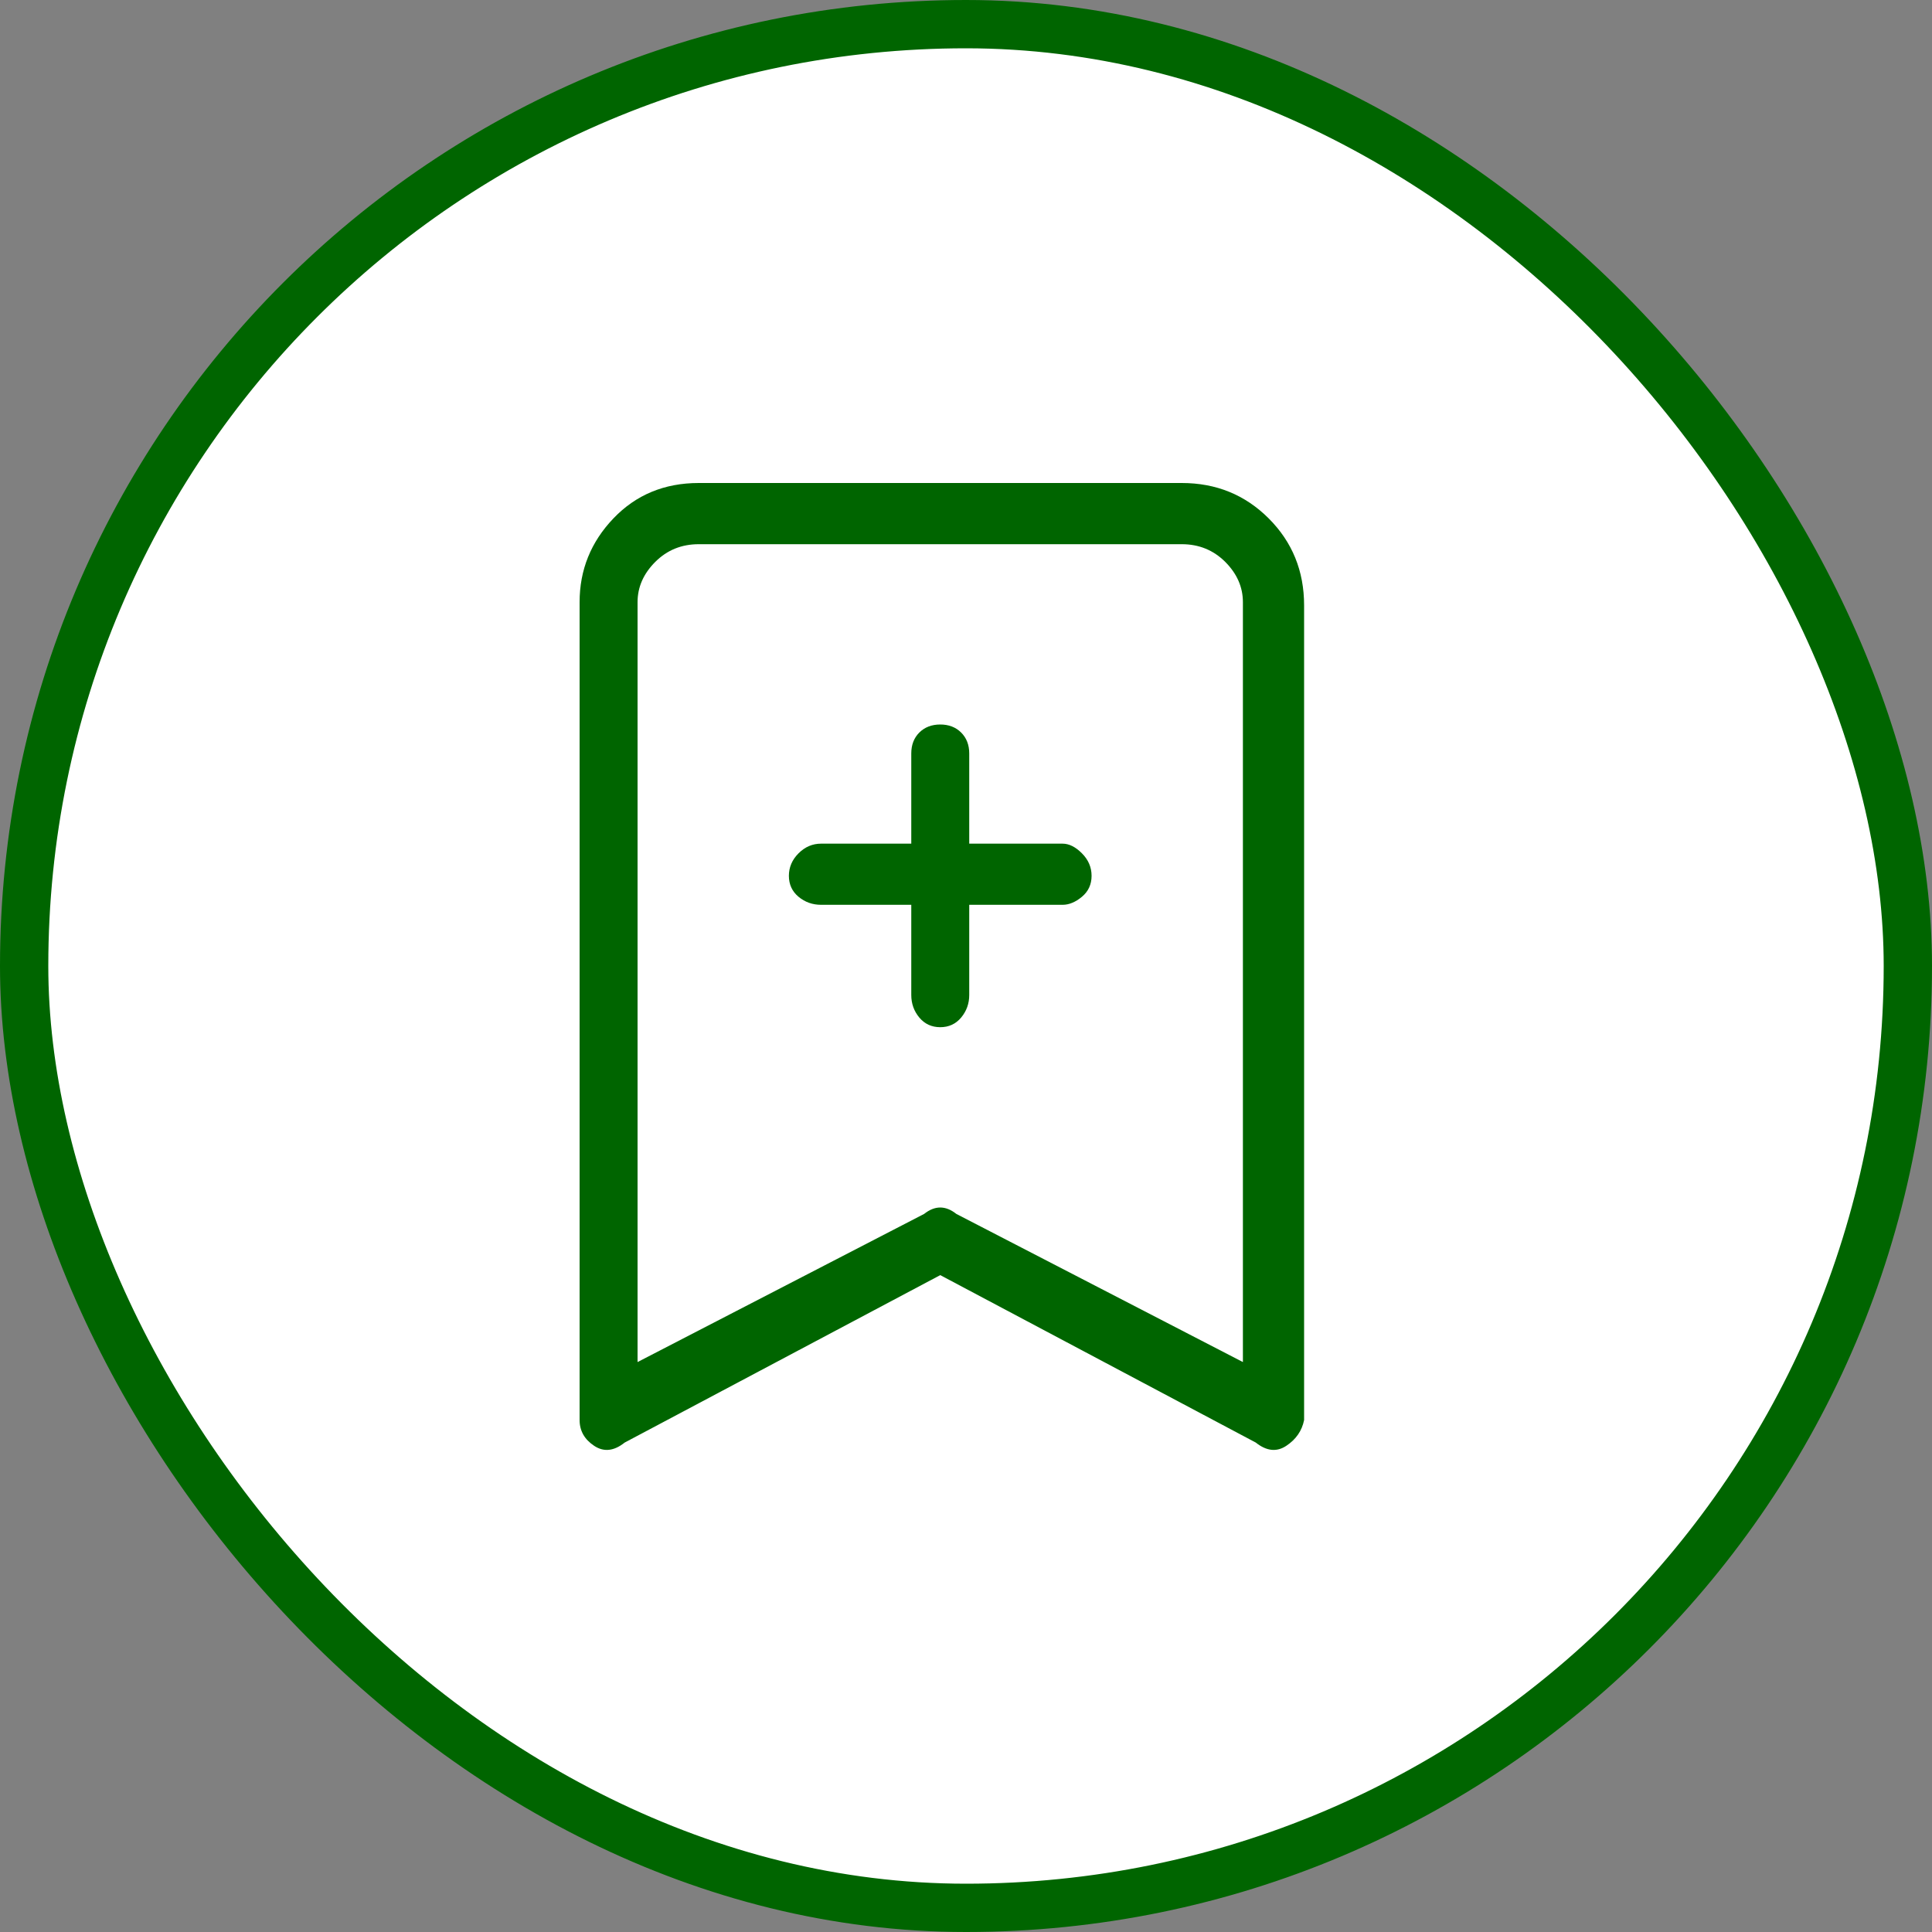
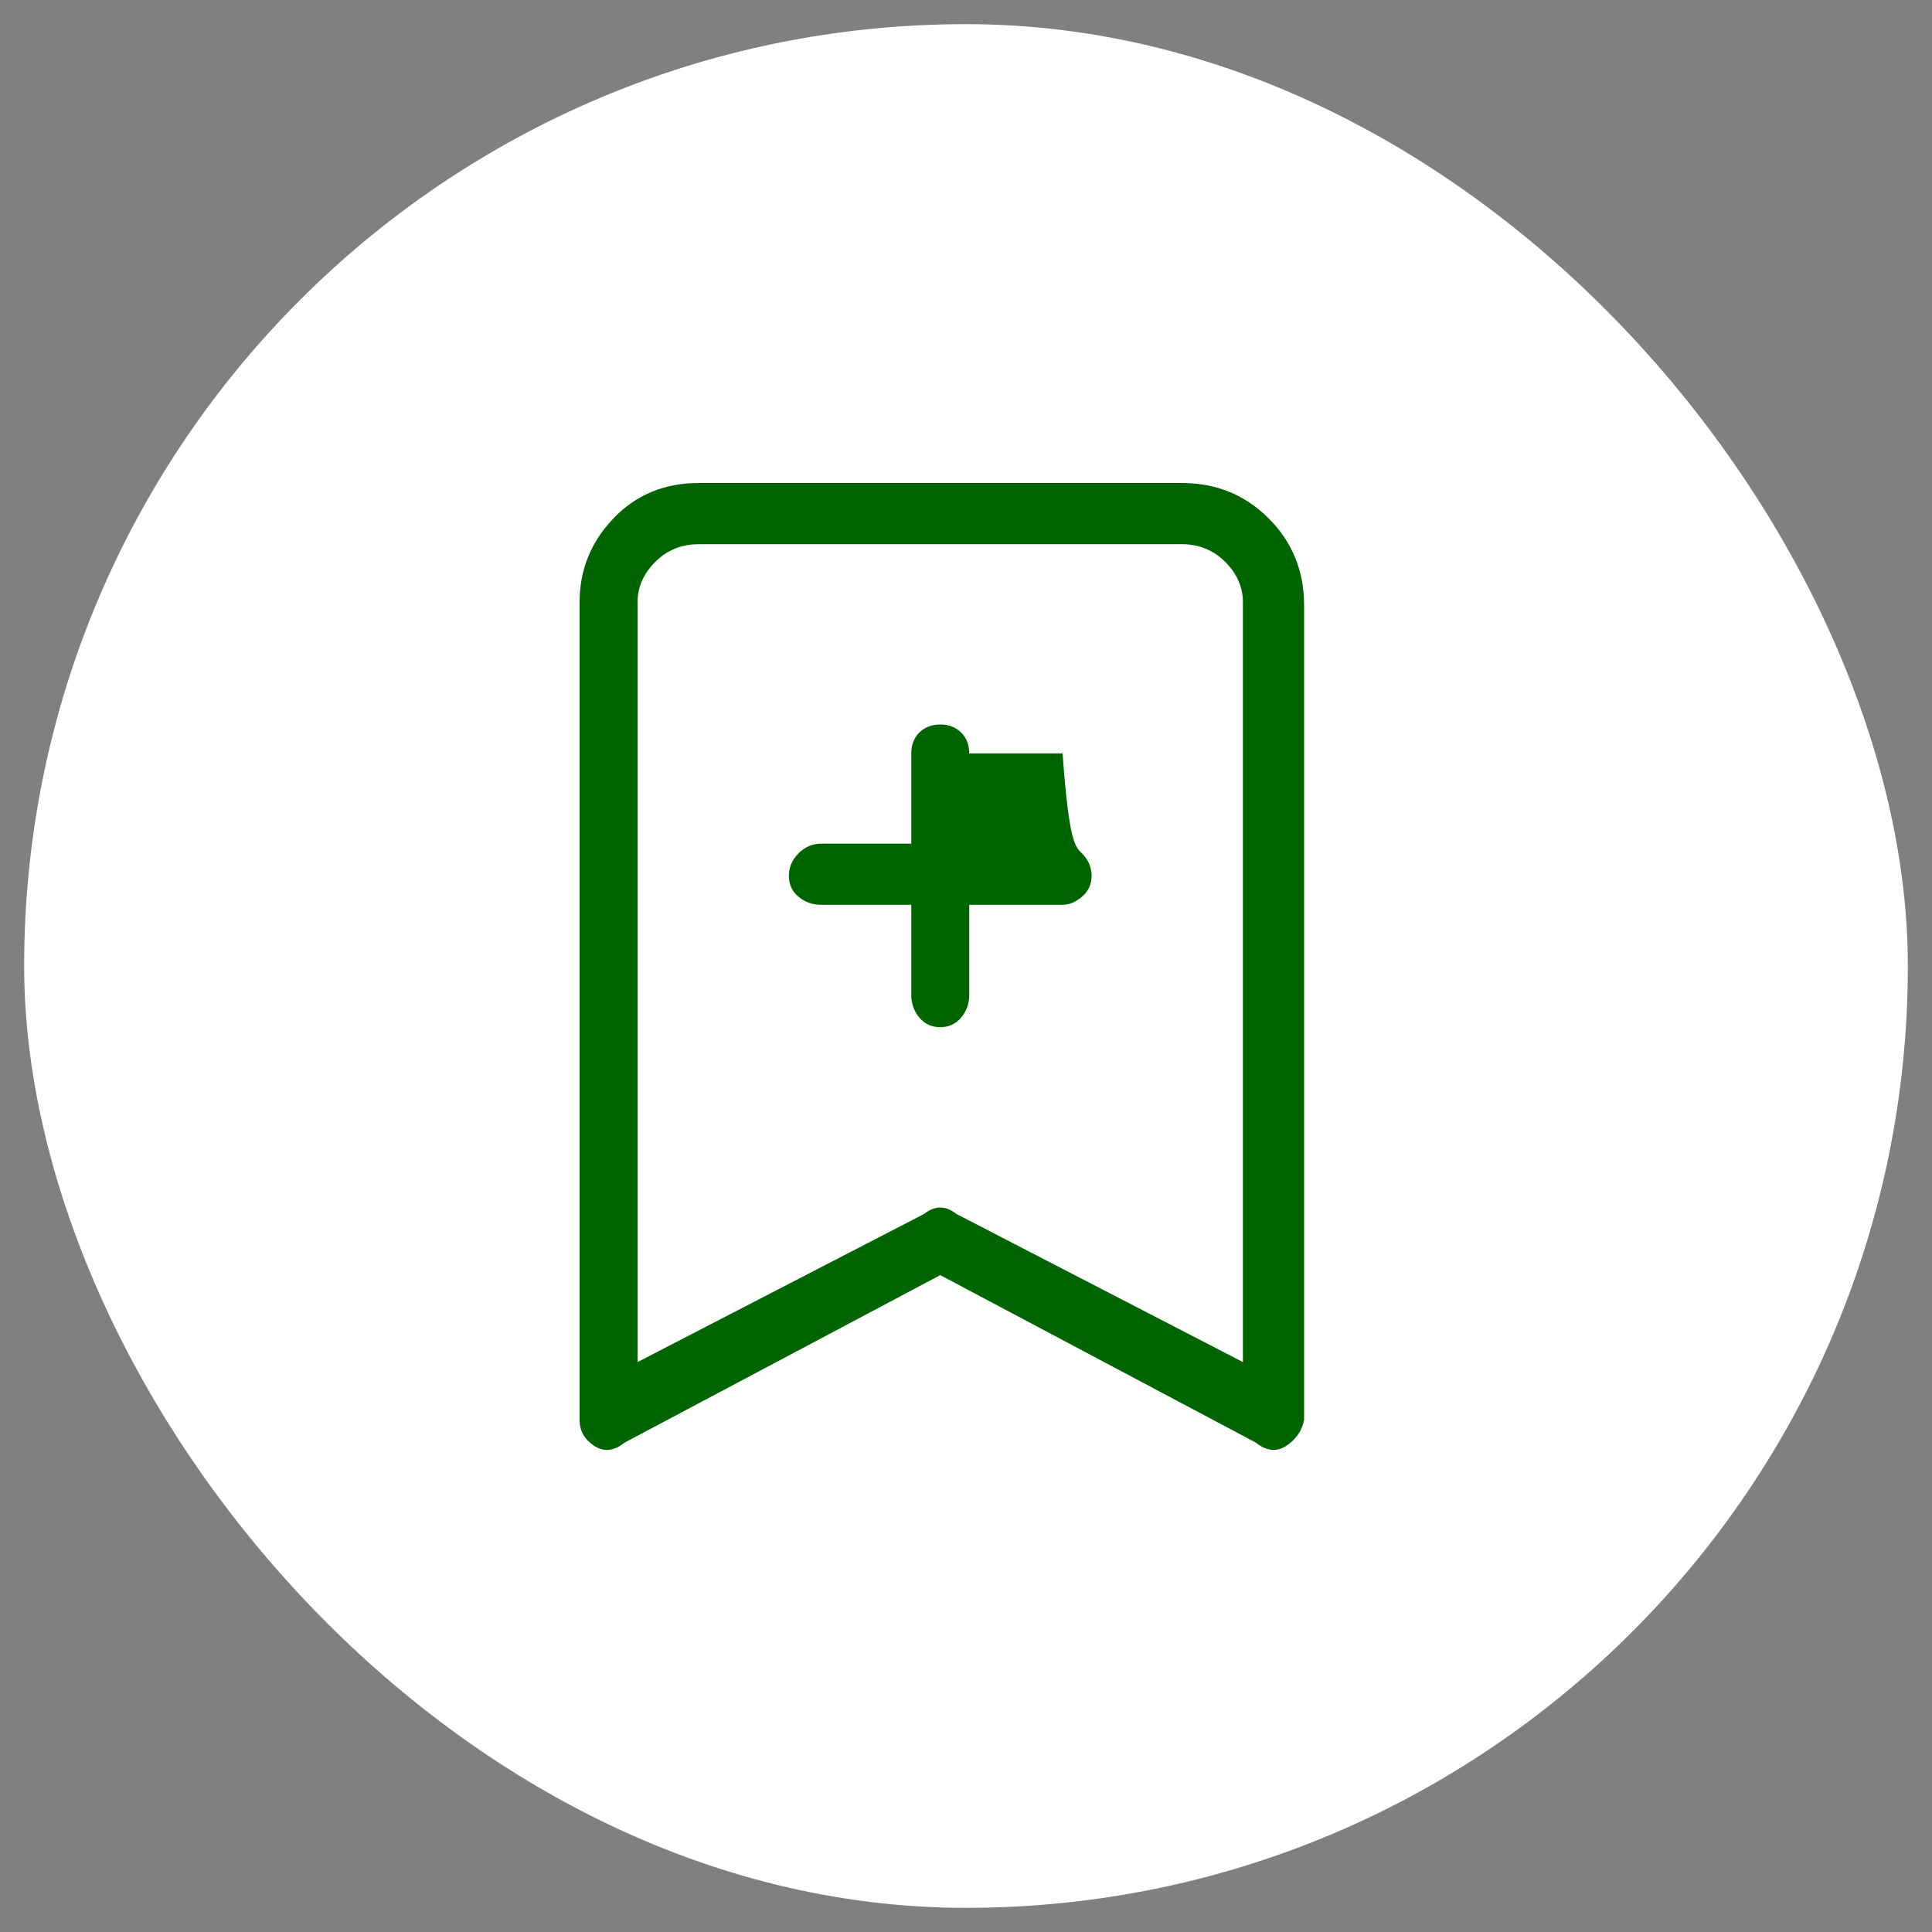
<svg xmlns="http://www.w3.org/2000/svg" width="40" height="40" viewBox="0 0 40 40" fill="none">
  <rect x="0" y="0" width="40" height="40" fill="#808080" stroke="none" />
  <rect x="0.5" y="0.5" width="39" height="39" rx="19.5" fill="white" />
-   <rect x="0.5" y="0.5" width="39" height="39" rx="19.5" stroke="#006500" />
-   <path d="M19.467 15C19.644 15 19.789 15.056 19.9 15.167C20.011 15.278 20.067 15.422 20.067 15.6V17.467H22C22.133 17.467 22.267 17.533 22.4 17.667C22.533 17.8 22.6 17.956 22.6 18.133C22.6 18.311 22.533 18.456 22.4 18.567C22.267 18.678 22.133 18.733 22 18.733H20.067V20.6C20.067 20.778 20.011 20.933 19.9 21.067C19.789 21.2 19.644 21.267 19.467 21.267C19.289 21.267 19.144 21.2 19.033 21.067C18.922 20.933 18.867 20.778 18.867 20.6V18.733H17C16.822 18.733 16.667 18.678 16.533 18.567C16.4 18.456 16.333 18.311 16.333 18.133C16.333 17.956 16.4 17.8 16.533 17.667C16.667 17.533 16.822 17.467 17 17.467H18.867V15.6C18.867 15.422 18.922 15.278 19.033 15.167C19.144 15.056 19.289 15 19.467 15ZM12 12.467C12 11.8 12.233 11.222 12.7 10.733C13.167 10.244 13.756 10 14.467 10H24.467C25.178 10 25.778 10.244 26.267 10.733C26.756 11.222 27 11.822 27 12.533V29.4C26.956 29.622 26.833 29.8 26.633 29.933C26.433 30.067 26.222 30.044 26 29.867L19.467 26.4L12.933 29.867C12.711 30.044 12.5 30.067 12.3 29.933C12.1 29.8 12 29.622 12 29.4V12.467ZM14.467 11.267C14.111 11.267 13.811 11.389 13.567 11.633C13.322 11.878 13.2 12.156 13.2 12.467V28.2L19.133 25.133C19.356 24.956 19.578 24.956 19.8 25.133L25.733 28.2V12.467C25.733 12.156 25.611 11.878 25.367 11.633C25.122 11.389 24.822 11.267 24.467 11.267H14.467Z" fill="#006500" />
+   <path d="M19.467 15C19.644 15 19.789 15.056 19.9 15.167C20.011 15.278 20.067 15.422 20.067 15.6H22C22.133 17.467 22.267 17.533 22.4 17.667C22.533 17.8 22.6 17.956 22.6 18.133C22.6 18.311 22.533 18.456 22.4 18.567C22.267 18.678 22.133 18.733 22 18.733H20.067V20.6C20.067 20.778 20.011 20.933 19.9 21.067C19.789 21.2 19.644 21.267 19.467 21.267C19.289 21.267 19.144 21.2 19.033 21.067C18.922 20.933 18.867 20.778 18.867 20.6V18.733H17C16.822 18.733 16.667 18.678 16.533 18.567C16.4 18.456 16.333 18.311 16.333 18.133C16.333 17.956 16.4 17.8 16.533 17.667C16.667 17.533 16.822 17.467 17 17.467H18.867V15.6C18.867 15.422 18.922 15.278 19.033 15.167C19.144 15.056 19.289 15 19.467 15ZM12 12.467C12 11.8 12.233 11.222 12.7 10.733C13.167 10.244 13.756 10 14.467 10H24.467C25.178 10 25.778 10.244 26.267 10.733C26.756 11.222 27 11.822 27 12.533V29.4C26.956 29.622 26.833 29.8 26.633 29.933C26.433 30.067 26.222 30.044 26 29.867L19.467 26.4L12.933 29.867C12.711 30.044 12.5 30.067 12.3 29.933C12.1 29.8 12 29.622 12 29.4V12.467ZM14.467 11.267C14.111 11.267 13.811 11.389 13.567 11.633C13.322 11.878 13.2 12.156 13.2 12.467V28.2L19.133 25.133C19.356 24.956 19.578 24.956 19.8 25.133L25.733 28.2V12.467C25.733 12.156 25.611 11.878 25.367 11.633C25.122 11.389 24.822 11.267 24.467 11.267H14.467Z" fill="#006500" />
</svg>